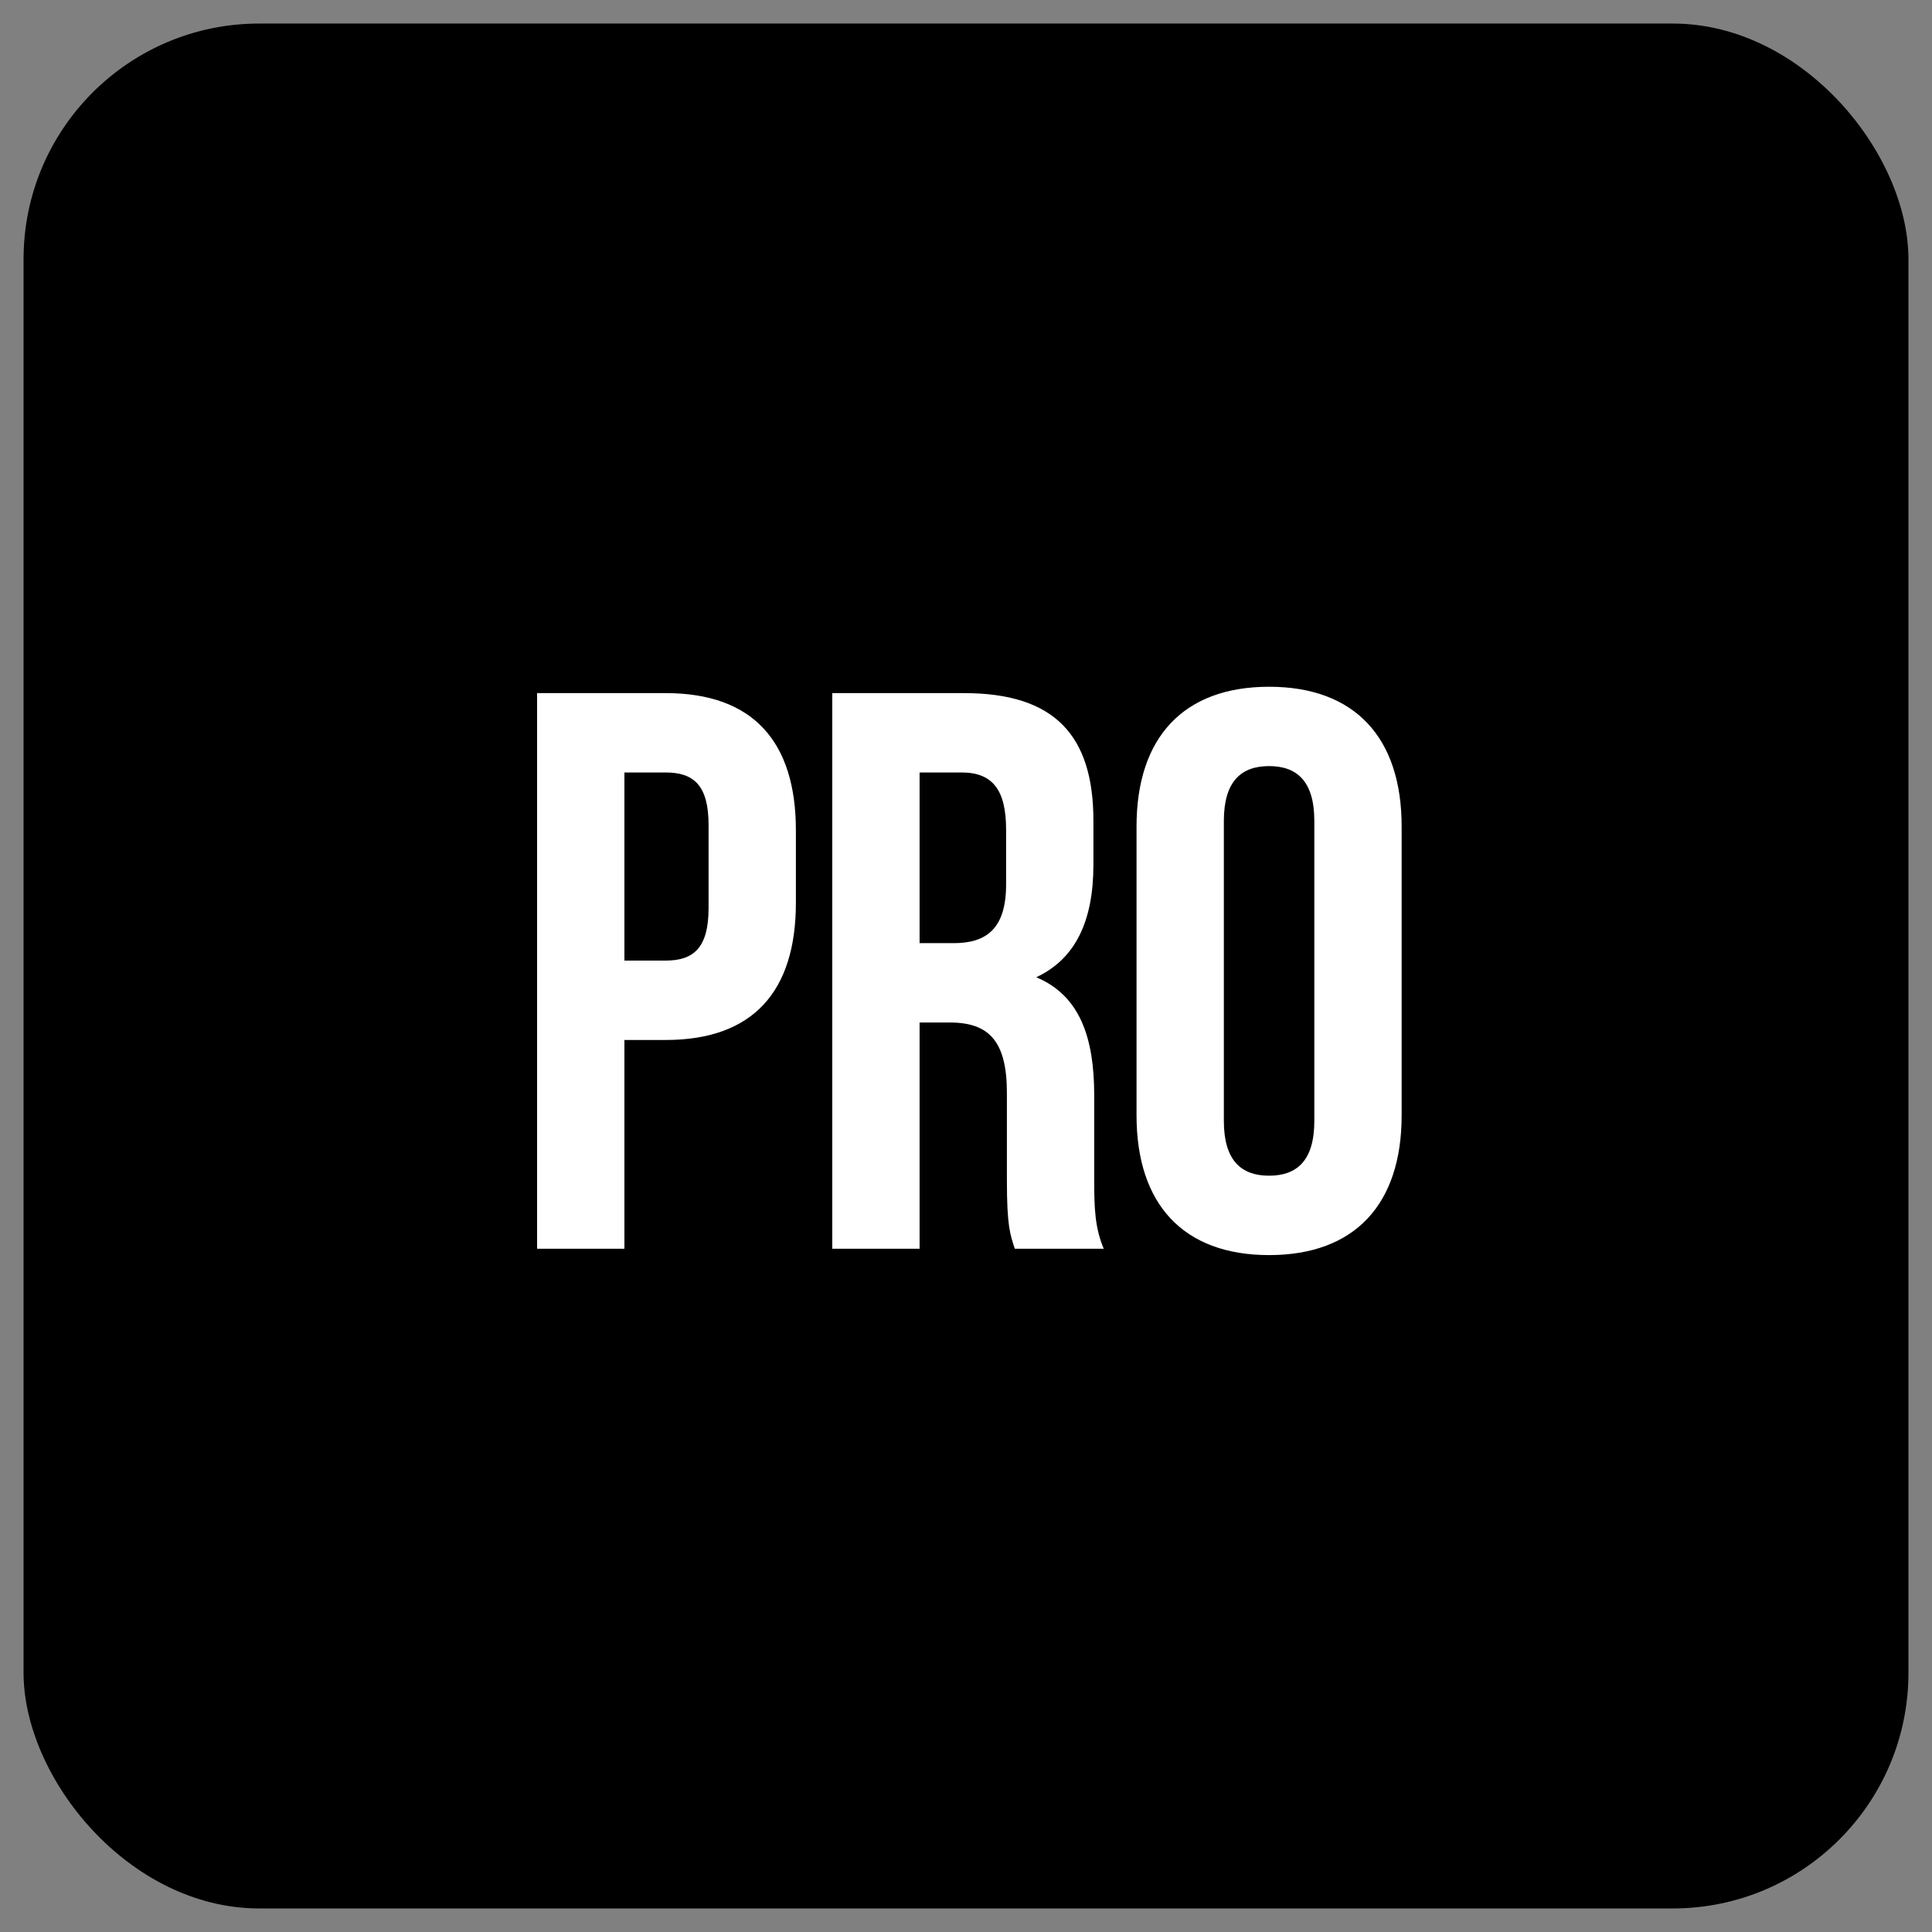
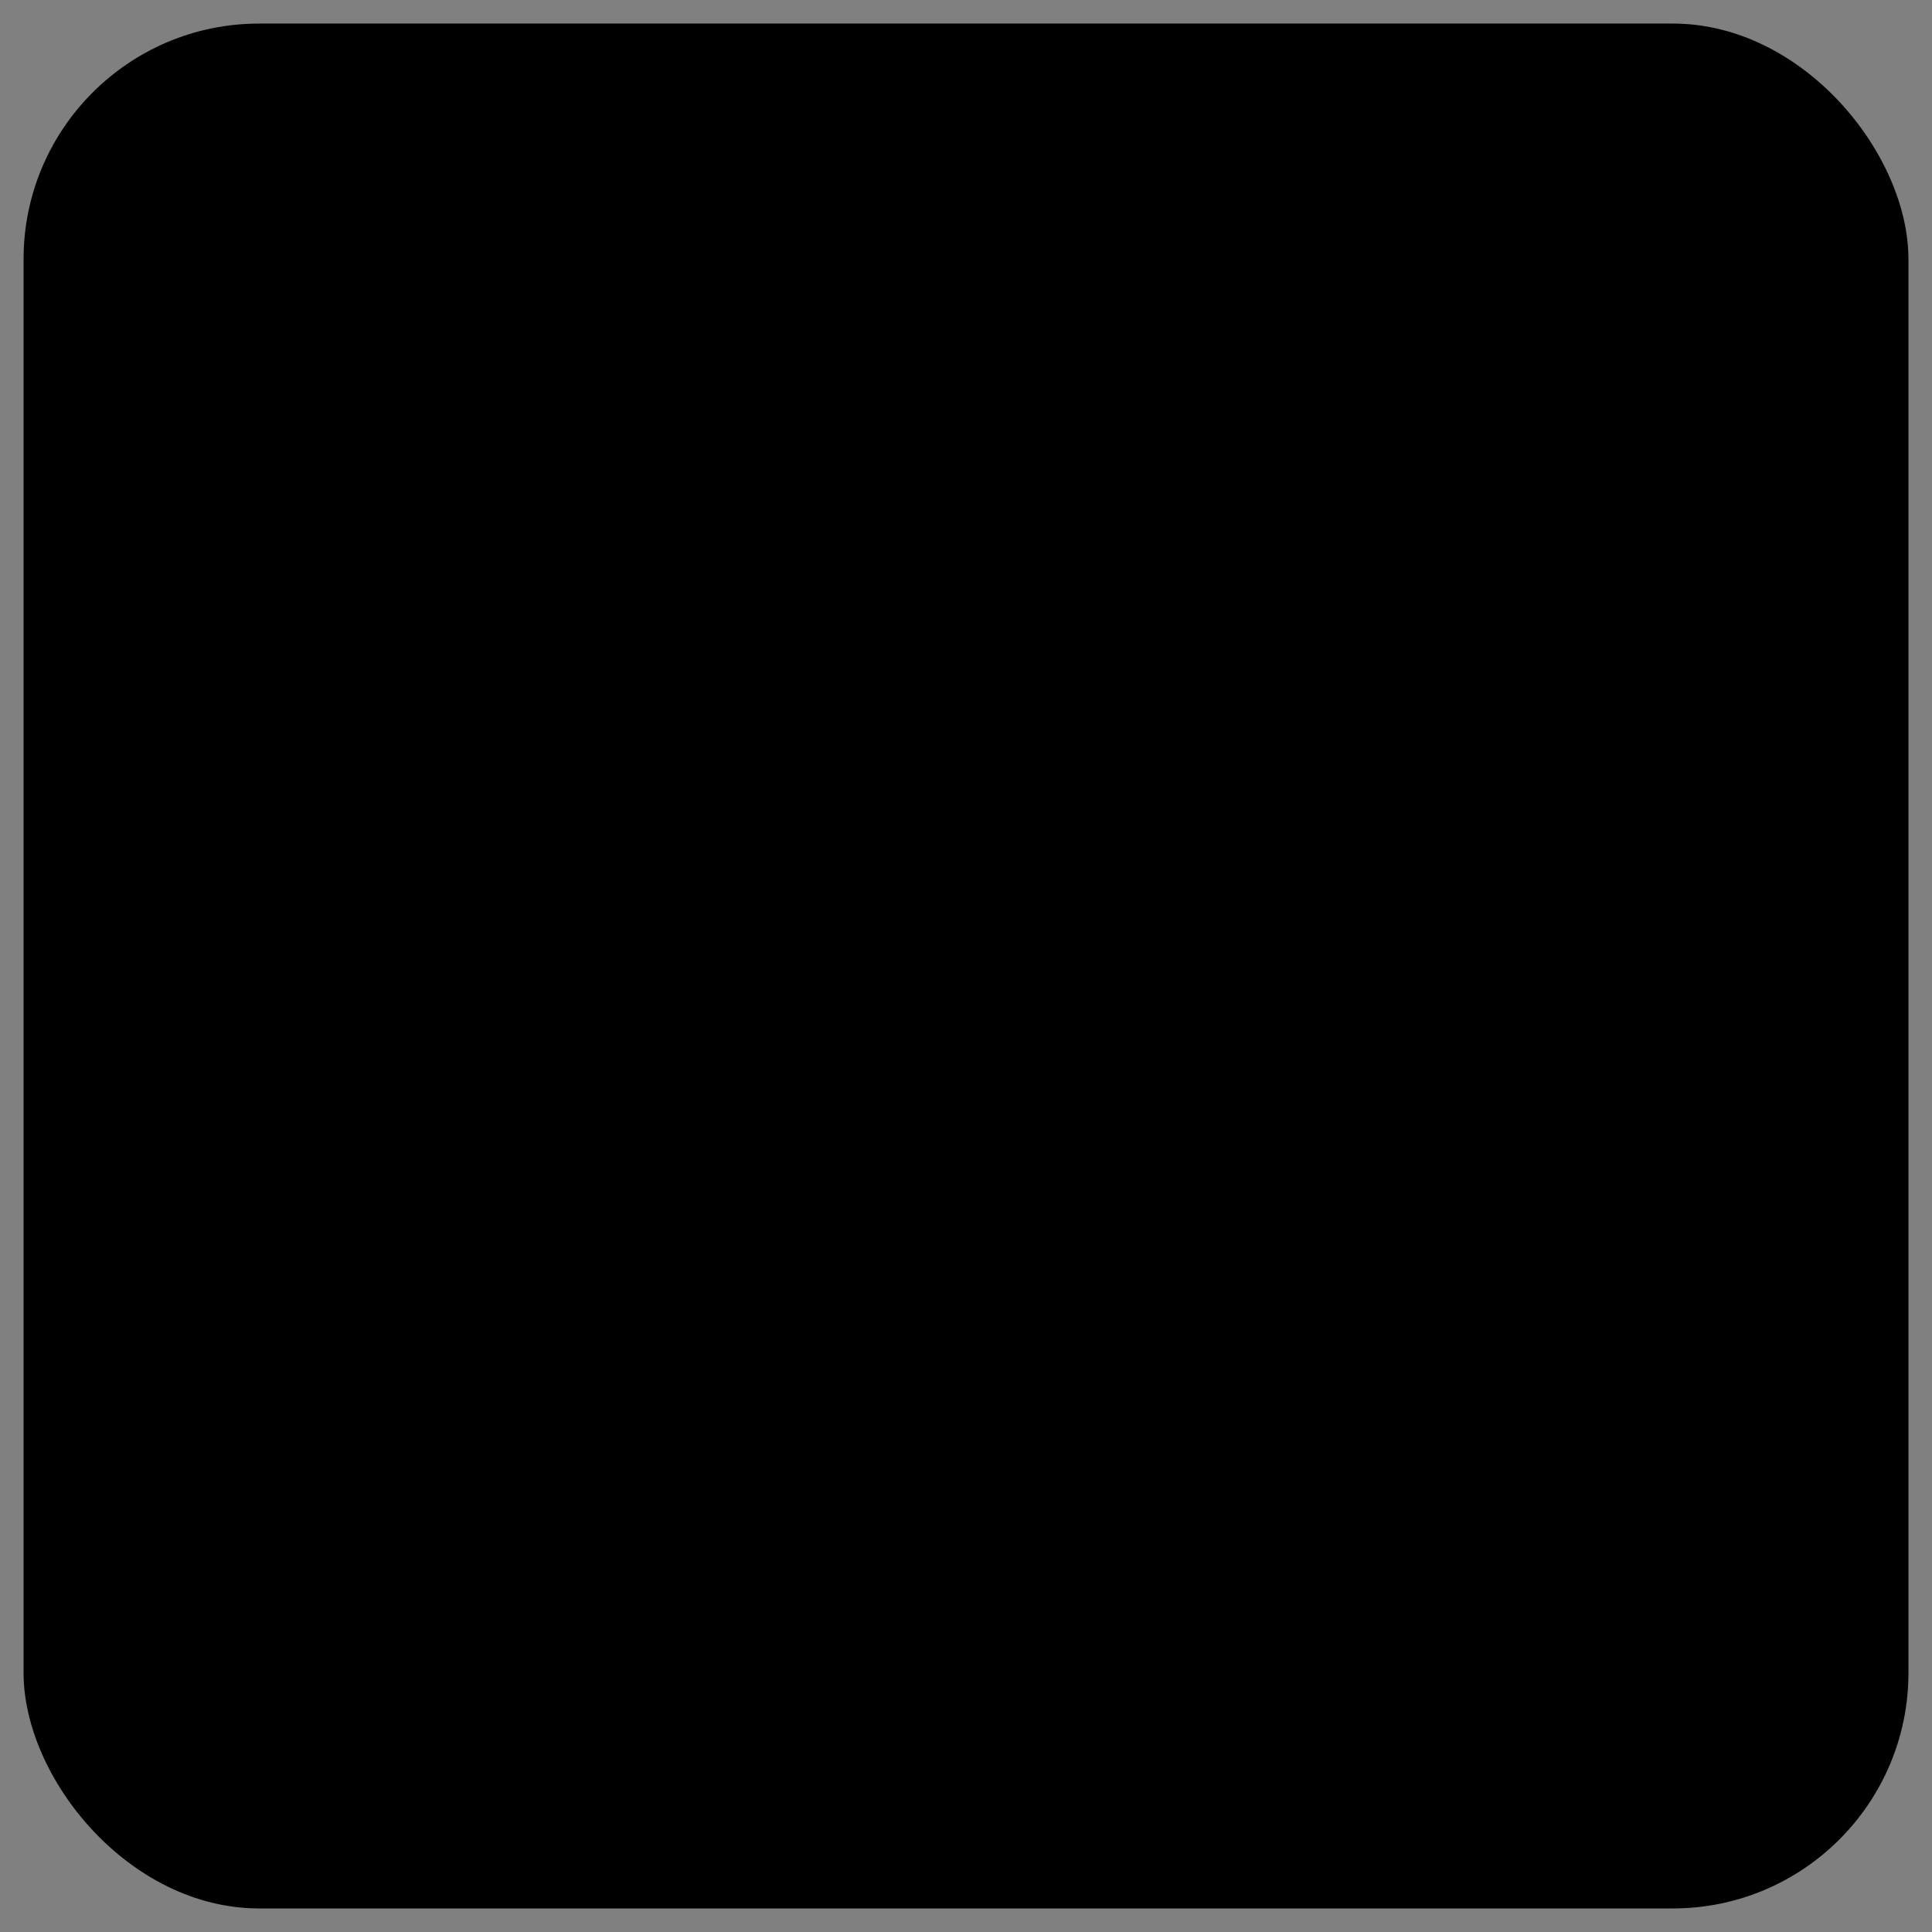
<svg xmlns="http://www.w3.org/2000/svg" width="41" height="41" viewBox="0 0 41 41" fill="none">
  <rect x="0" y="0" width="41" height="41" fill="#808080" stroke="none" />
  <rect x="0.5" y="0.5" width="40" height="40" rx="5" fill="black" />
-   <path d="M14.127 14.709C15.98 14.709 16.89 15.736 16.89 17.623V19.156C16.89 21.042 15.98 22.07 14.127 22.07H13.251V26.5H11.398V14.709H14.127ZM14.127 16.393H13.251V20.385H14.127C14.717 20.385 15.037 20.116 15.037 19.273V17.505C15.037 16.663 14.717 16.393 14.127 16.393ZM23.423 26.5H21.536C21.435 26.197 21.368 26.012 21.368 25.051V23.198C21.368 22.104 20.997 21.699 20.155 21.699H19.515V26.5H17.662V14.709H20.458C22.378 14.709 23.204 15.601 23.204 17.421V18.347C23.204 19.56 22.816 20.352 21.991 20.739C22.917 21.127 23.221 22.019 23.221 23.249V25.068C23.221 25.641 23.237 26.062 23.423 26.5ZM20.407 16.393H19.515V20.015H20.239C20.93 20.015 21.351 19.712 21.351 18.768V17.606C21.351 16.764 21.064 16.393 20.407 16.393ZM25.972 17.421V23.788C25.972 24.63 26.343 24.95 26.932 24.95C27.522 24.95 27.892 24.63 27.892 23.788V17.421C27.892 16.578 27.522 16.258 26.932 16.258C26.343 16.258 25.972 16.578 25.972 17.421ZM24.119 23.67V17.538C24.119 15.652 25.113 14.574 26.932 14.574C28.751 14.574 29.745 15.652 29.745 17.538V23.67C29.745 25.557 28.751 26.635 26.932 26.635C25.113 26.635 24.119 25.557 24.119 23.67Z" fill="white" />
</svg>